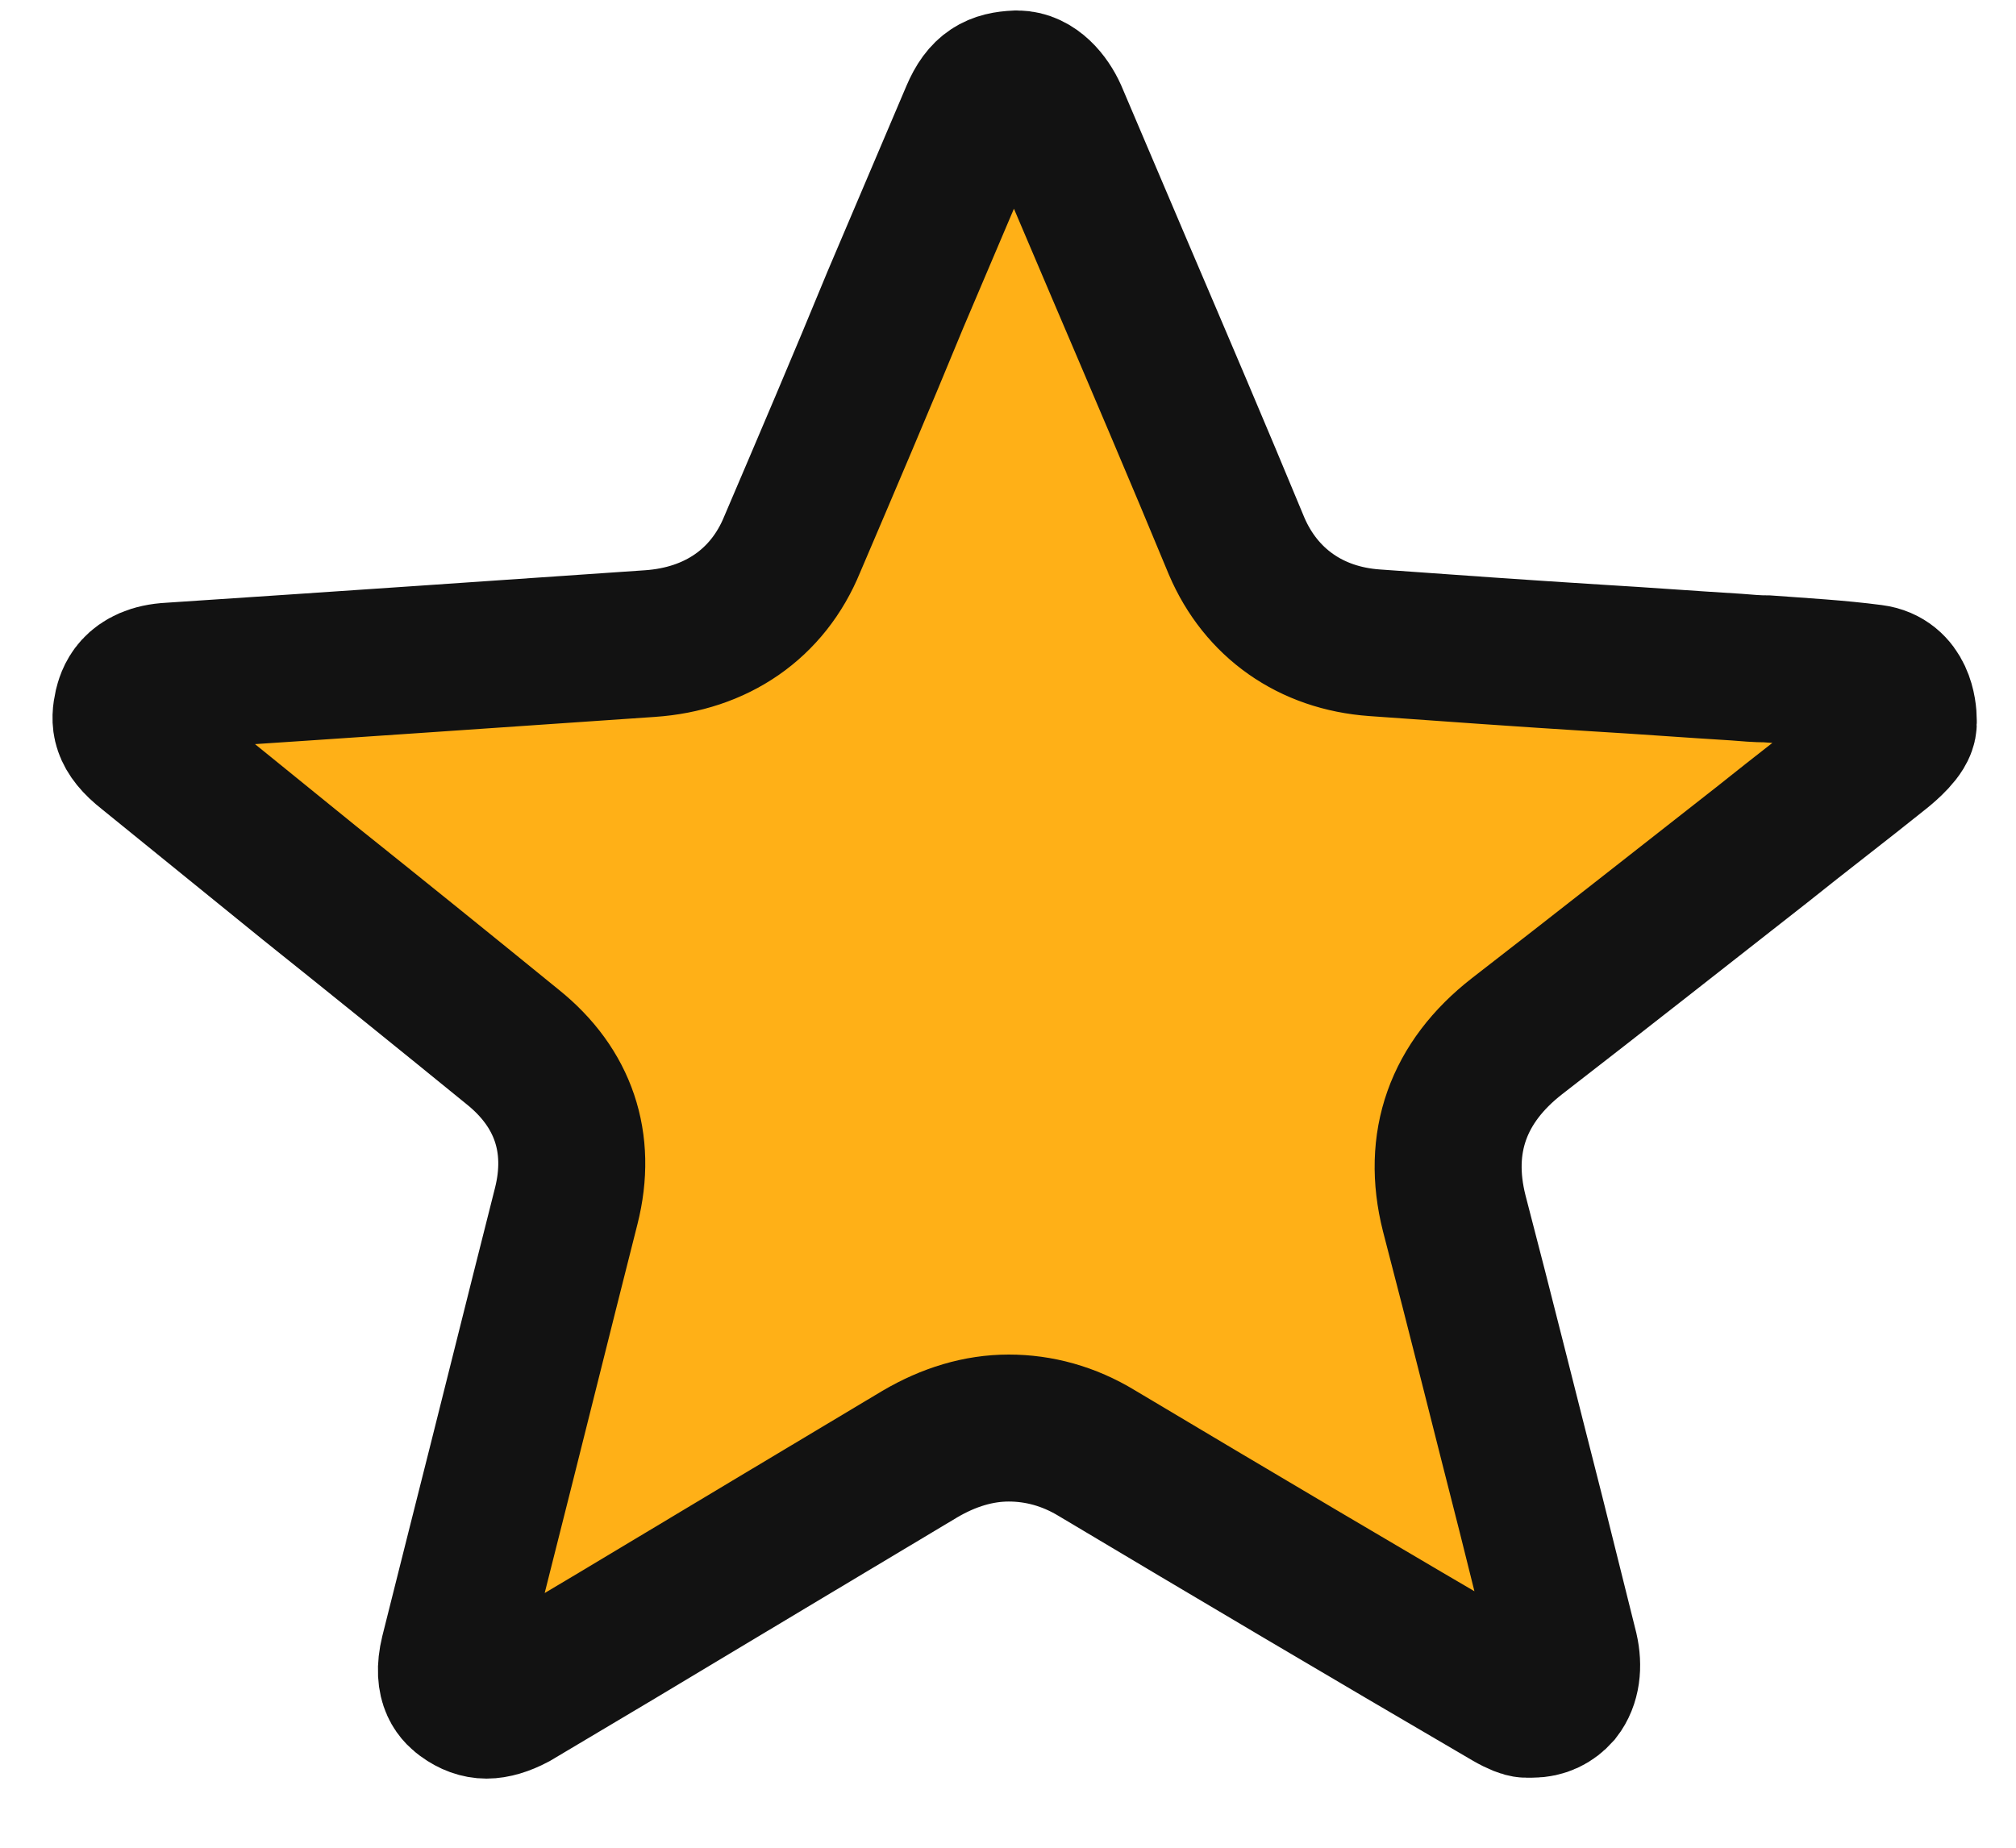
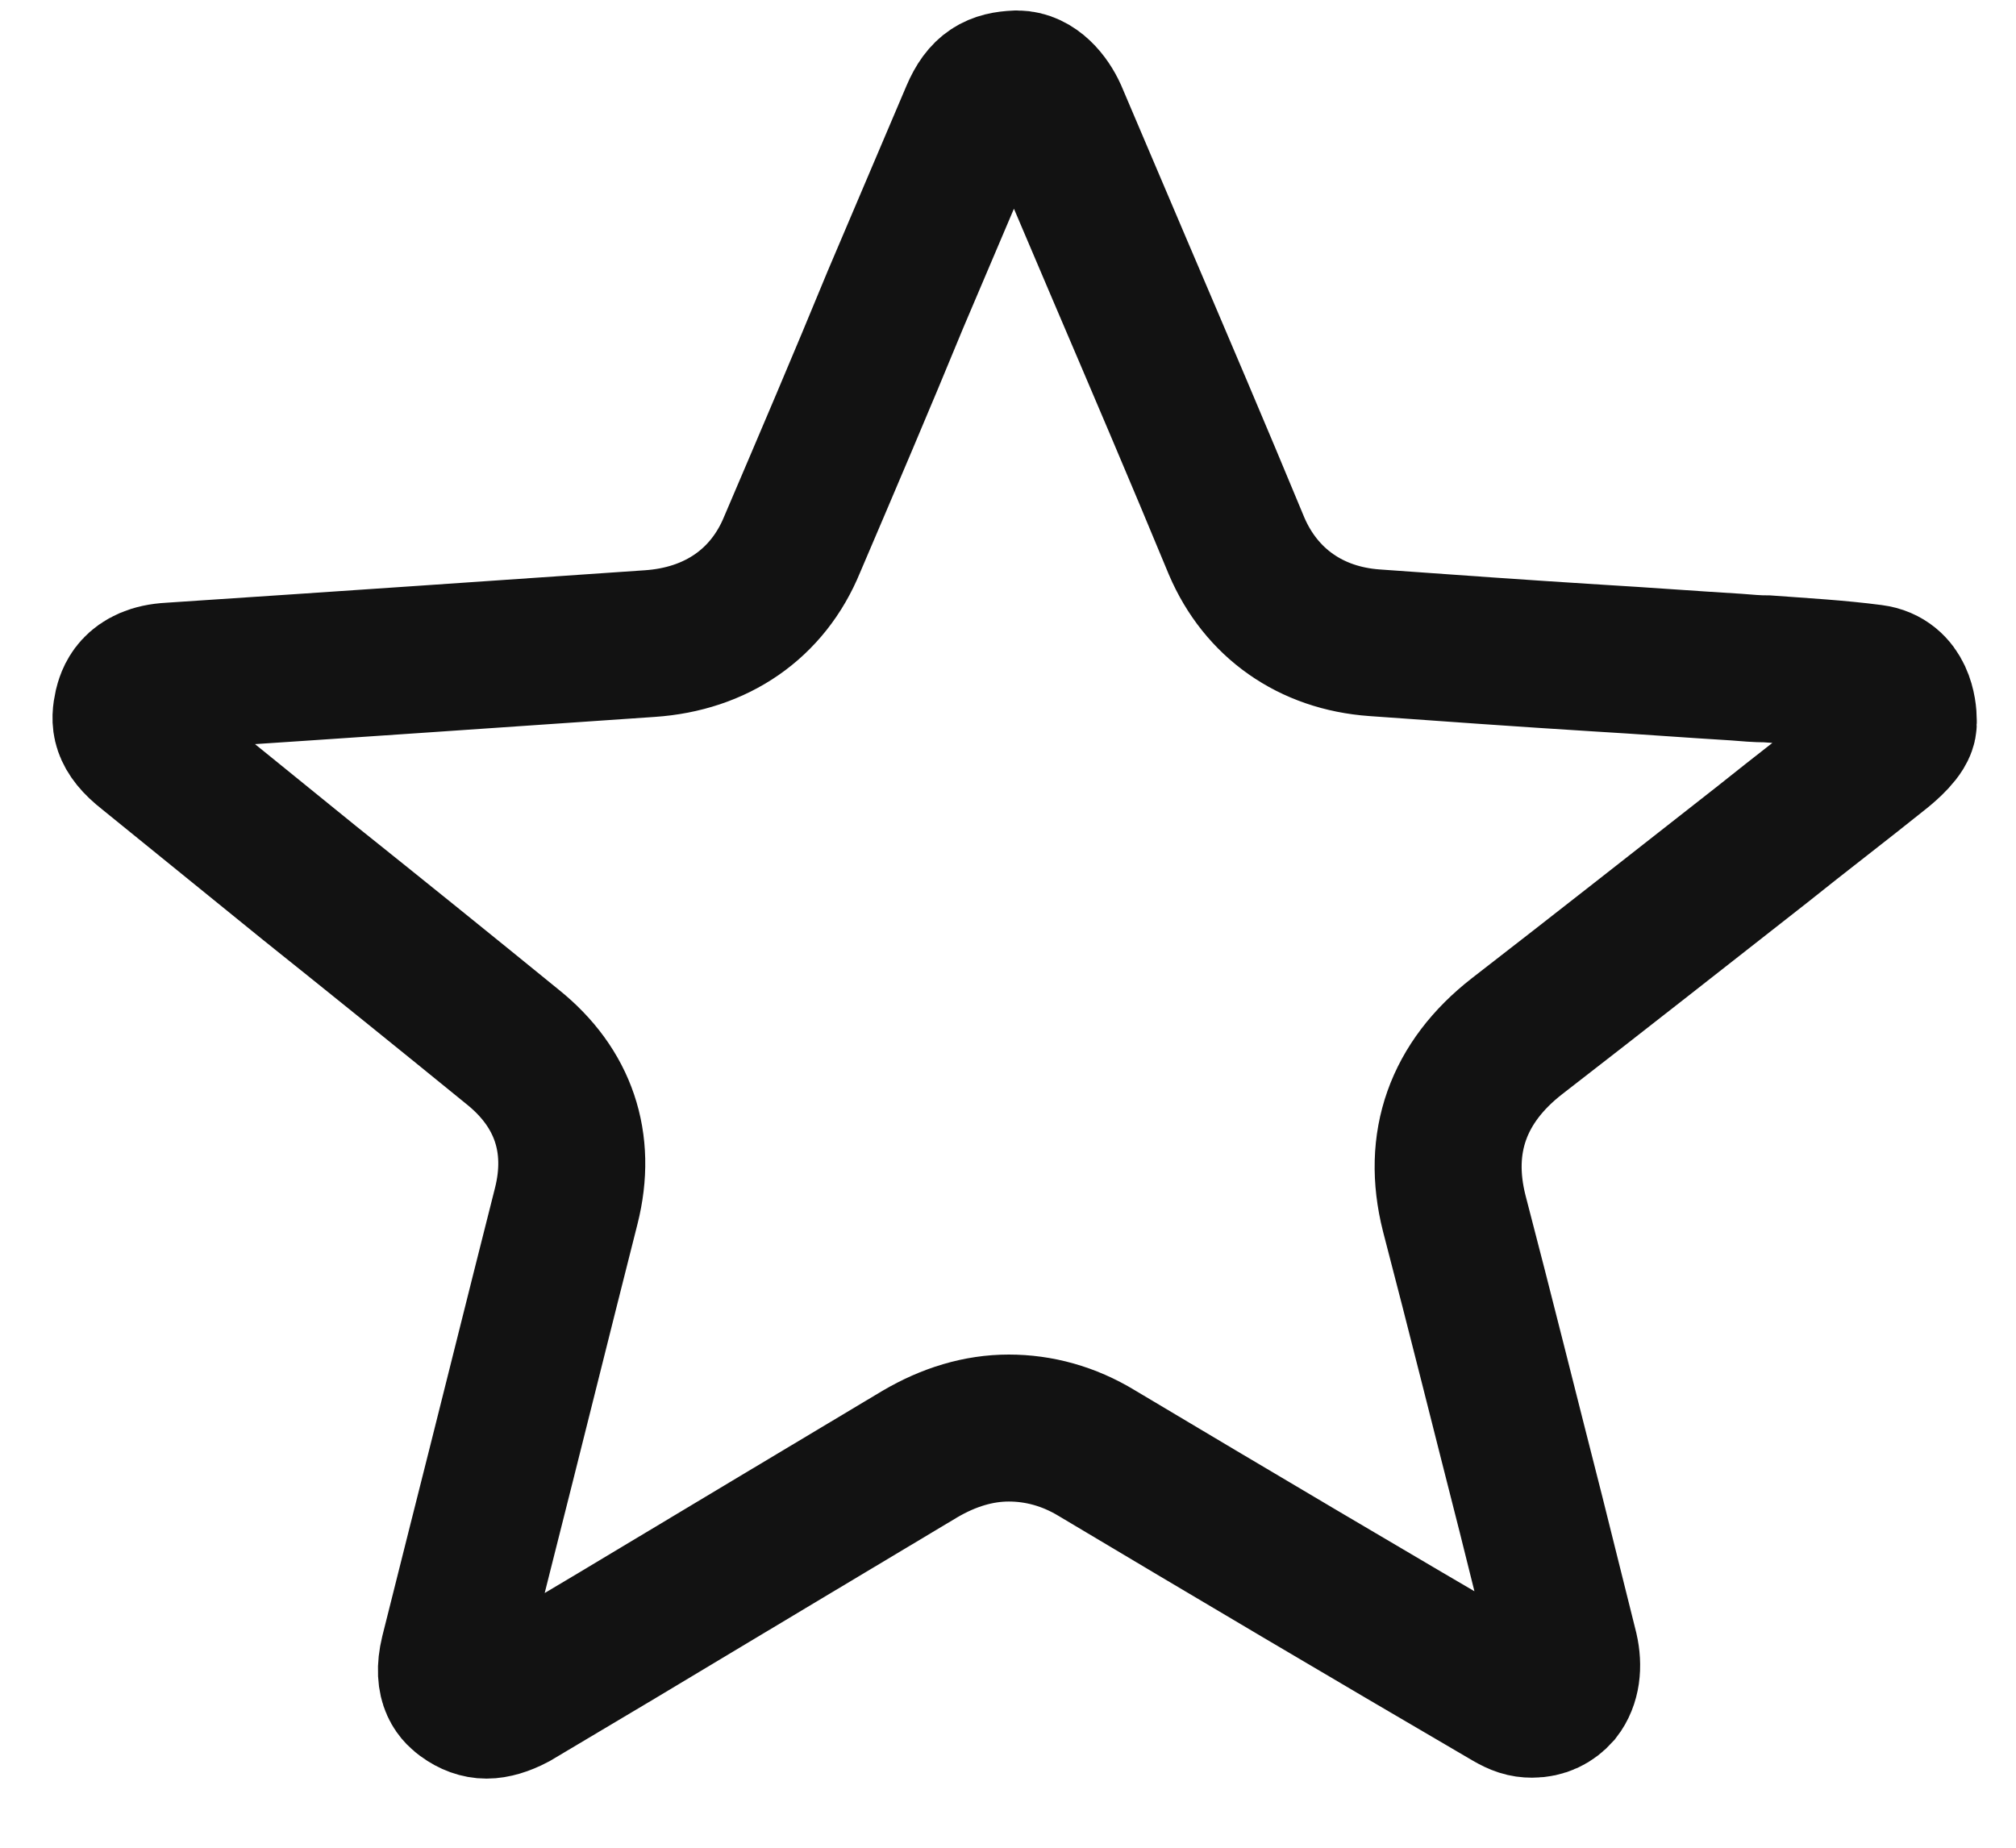
<svg xmlns="http://www.w3.org/2000/svg" width="24" height="22" viewBox="0 0 24 22" version="1.1">
  <g id="Canvas" fill="none">
    <g id="Vector">
-       <path d="M 4.292 19.302C 4.203 19.302 4.113 19.27 4.024 19.205C 3.968 19.162 3.812 19.055 3.901 18.689L 4.214 17.443C 4.56 16.078 4.895 14.724 5.241 13.359C 5.431 12.606 5.207 11.951 4.605 11.467C 3.801 10.812 2.975 10.145 2.182 9.511C 1.546 8.995 0.899 8.469 0.262 7.953C -0.028 7.727 -0.017 7.577 0.017 7.416C 0.039 7.33 0.095 7.072 0.53 7.05C 2.651 6.91 4.515 6.781 6.234 6.663C 7.027 6.61 7.641 6.19 7.931 5.481C 8.344 4.514 8.757 3.547 9.159 2.569C 9.471 1.838 9.784 1.096 10.096 0.365C 10.219 0.075 10.364 0.011 10.599 1.02493e-08L 10.61 1.02493e-08C 10.811 1.02493e-08 10.967 0.193 11.045 0.365L 11.827 2.203C 12.295 3.299 12.764 4.396 13.222 5.503C 13.512 6.18 14.104 6.599 14.863 6.653C 15.756 6.717 16.649 6.781 17.52 6.835C 18.066 6.867 18.625 6.91 19.172 6.943C 19.294 6.953 19.417 6.964 19.54 6.964C 19.975 6.996 20.377 7.018 20.79 7.072C 21.125 7.115 21.158 7.469 21.158 7.577L 21.158 7.609C 21.158 7.716 20.969 7.878 20.89 7.942C 20.422 8.318 19.942 8.684 19.473 9.06C 18.513 9.812 17.531 10.586 16.559 11.338C 15.856 11.886 15.6 12.606 15.812 13.445C 16.124 14.638 16.425 15.852 16.727 17.034C 16.861 17.572 16.995 18.109 17.129 18.646C 17.173 18.84 17.151 19.023 17.051 19.151C 16.973 19.238 16.872 19.291 16.738 19.291C 16.716 19.291 16.693 19.291 16.671 19.291C 16.649 19.291 16.582 19.27 16.47 19.205C 14.796 18.227 13.144 17.249 11.559 16.303C 11.224 16.099 10.867 16.003 10.509 16.003C 10.152 16.003 9.795 16.11 9.449 16.314C 8.243 17.034 7.027 17.765 5.844 18.474L 4.616 19.205C 4.493 19.27 4.381 19.302 4.292 19.302Z" transform="translate(1.5 1)" fill="#FFB017" />
-       <path d="M 4.292 19.302C 4.203 19.302 4.113 19.27 4.024 19.205C 3.968 19.162 3.812 19.055 3.901 18.689L 4.214 17.443C 4.56 16.078 4.895 14.724 5.241 13.359C 5.431 12.606 5.207 11.951 4.605 11.467C 3.801 10.812 2.975 10.145 2.182 9.511C 1.546 8.995 0.899 8.469 0.262 7.953C -0.028 7.727 -0.017 7.577 0.017 7.416C 0.039 7.33 0.095 7.072 0.53 7.05C 2.651 6.91 4.515 6.781 6.234 6.663C 7.027 6.61 7.641 6.19 7.931 5.481C 8.344 4.514 8.757 3.547 9.159 2.569C 9.471 1.838 9.784 1.096 10.096 0.365C 10.219 0.075 10.364 0.011 10.599 1.02493e-08L 10.61 1.02493e-08C 10.811 1.02493e-08 10.967 0.193 11.045 0.365L 11.827 2.203C 12.295 3.299 12.764 4.396 13.222 5.503C 13.512 6.18 14.104 6.599 14.863 6.653C 15.756 6.717 16.649 6.781 17.52 6.835C 18.066 6.867 18.625 6.91 19.172 6.943C 19.294 6.953 19.417 6.964 19.54 6.964C 19.975 6.996 20.377 7.018 20.79 7.072C 21.125 7.115 21.158 7.469 21.158 7.577L 21.158 7.609C 21.158 7.716 20.969 7.878 20.89 7.942C 20.422 8.318 19.942 8.684 19.473 9.06C 18.513 9.812 17.531 10.586 16.559 11.338C 15.856 11.886 15.6 12.606 15.812 13.445C 16.124 14.638 16.425 15.852 16.727 17.034C 16.861 17.572 16.995 18.109 17.129 18.646C 17.173 18.84 17.151 19.023 17.051 19.151C 16.973 19.238 16.872 19.291 16.738 19.291C 16.716 19.291 16.693 19.291 16.671 19.291C 16.649 19.291 16.582 19.27 16.47 19.205C 14.796 18.227 13.144 17.249 11.559 16.303C 11.224 16.099 10.867 16.003 10.509 16.003C 10.152 16.003 9.795 16.11 9.449 16.314C 8.243 17.034 7.027 17.765 5.844 18.474L 4.616 19.205C 4.493 19.27 4.381 19.302 4.292 19.302Z" stroke-width="1.75" transform="translate(1.5 1)" stroke="#121212" />
+       <path d="M 4.292 19.302C 4.203 19.302 4.113 19.27 4.024 19.205C 3.968 19.162 3.812 19.055 3.901 18.689L 4.214 17.443C 4.56 16.078 4.895 14.724 5.241 13.359C 5.431 12.606 5.207 11.951 4.605 11.467C 3.801 10.812 2.975 10.145 2.182 9.511C 1.546 8.995 0.899 8.469 0.262 7.953C -0.028 7.727 -0.017 7.577 0.017 7.416C 0.039 7.33 0.095 7.072 0.53 7.05C 2.651 6.91 4.515 6.781 6.234 6.663C 7.027 6.61 7.641 6.19 7.931 5.481C 8.344 4.514 8.757 3.547 9.159 2.569C 9.471 1.838 9.784 1.096 10.096 0.365C 10.219 0.075 10.364 0.011 10.599 1.02493e-08L 10.61 1.02493e-08C 10.811 1.02493e-08 10.967 0.193 11.045 0.365L 11.827 2.203C 12.295 3.299 12.764 4.396 13.222 5.503C 13.512 6.18 14.104 6.599 14.863 6.653C 15.756 6.717 16.649 6.781 17.52 6.835C 18.066 6.867 18.625 6.91 19.172 6.943C 19.294 6.953 19.417 6.964 19.54 6.964C 19.975 6.996 20.377 7.018 20.79 7.072C 21.125 7.115 21.158 7.469 21.158 7.577L 21.158 7.609C 21.158 7.716 20.969 7.878 20.89 7.942C 20.422 8.318 19.942 8.684 19.473 9.06C 18.513 9.812 17.531 10.586 16.559 11.338C 15.856 11.886 15.6 12.606 15.812 13.445C 16.124 14.638 16.425 15.852 16.727 17.034C 16.861 17.572 16.995 18.109 17.129 18.646C 17.173 18.84 17.151 19.023 17.051 19.151C 16.973 19.238 16.872 19.291 16.738 19.291C 16.649 19.291 16.582 19.27 16.47 19.205C 14.796 18.227 13.144 17.249 11.559 16.303C 11.224 16.099 10.867 16.003 10.509 16.003C 10.152 16.003 9.795 16.11 9.449 16.314C 8.243 17.034 7.027 17.765 5.844 18.474L 4.616 19.205C 4.493 19.27 4.381 19.302 4.292 19.302Z" stroke-width="1.75" transform="translate(1.5 1)" stroke="#121212" />
    </g>
  </g>
</svg>